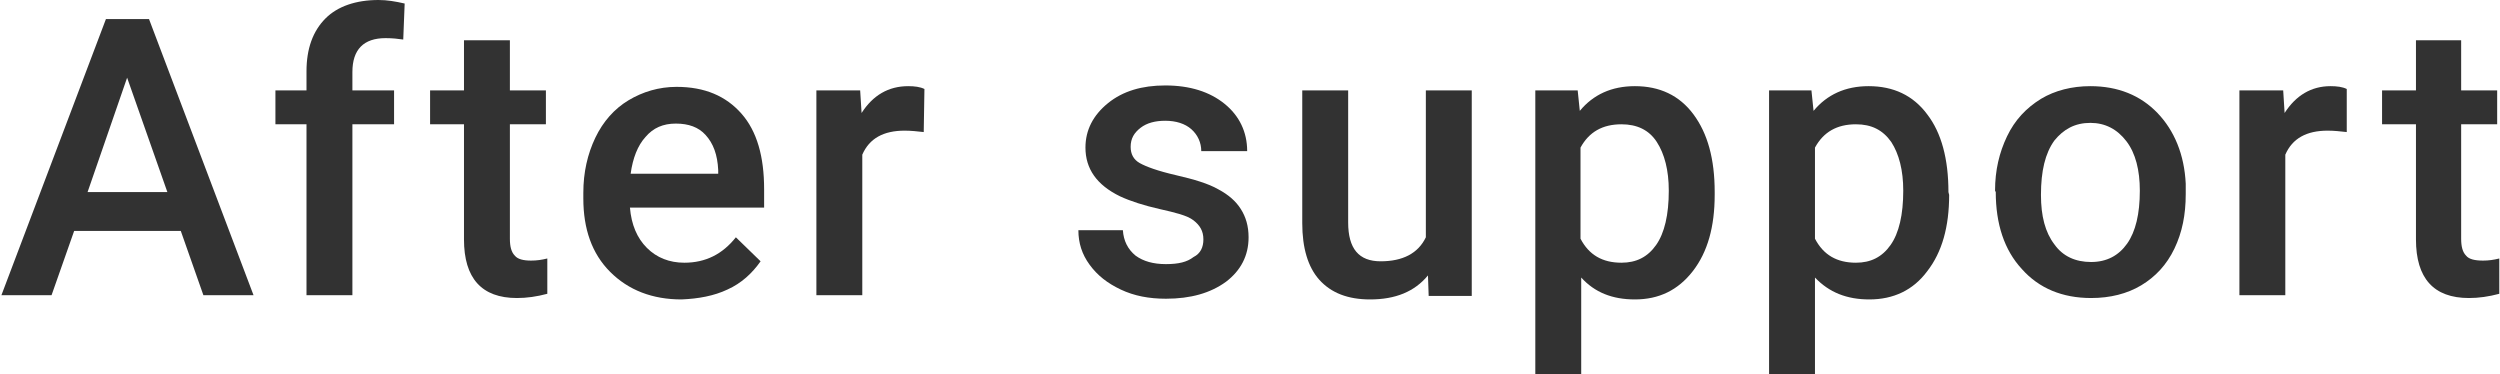
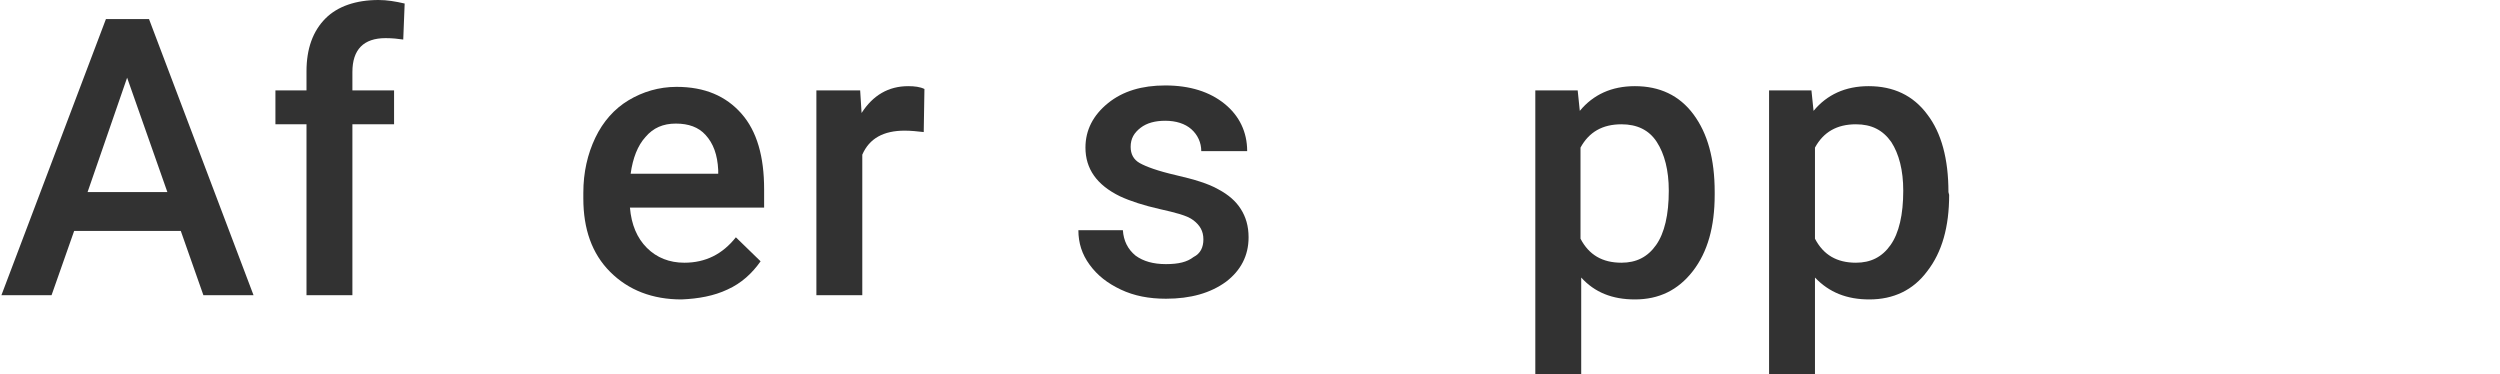
<svg xmlns="http://www.w3.org/2000/svg" version="1.1" id="Layer_2_00000161603363582373734050000013807304256947442574_" x="0px" y="0px" viewBox="0 0 354 53" style="enable-background:new 0 0 354 53;" xml:space="preserve">
  <style type="text/css">
	.st0{fill:#323232;}
</style>
  <g id="_レイヤー_4">
    <g>
      <path class="st0" d="M25.6,32.7H10.5l-3.2,9.1H0.2L15,2.7h6.1l14.8,39.1h-7.1C28.8,41.8,25.6,32.7,25.6,32.7z M12.4,27.2h11.3    L18,11L12.4,27.2L12.4,27.2z" />
      <path class="st0" d="M43.4,41.8V17.6h-4.4v-4.8h4.4v-2.7c0-3.2,0.9-5.7,2.7-7.5C47.8,0.9,50.4,0,53.6,0c1.2,0,2.4,0.2,3.7,0.5    l-0.2,5.1c-0.7-0.1-1.5-0.2-2.5-0.2c-3.1,0-4.7,1.6-4.7,4.8v2.6h5.9v4.8h-5.9v24.2L43.4,41.8L43.4,41.8z" />
-       <path class="st0" d="M72.2,5.7v7.1h5.1v4.8h-5.1v16.2c0,1.1,0.2,1.9,0.7,2.4c0.4,0.5,1.2,0.7,2.3,0.7c0.8,0,1.5-0.1,2.3-0.3v5    c-1.5,0.4-2.9,0.6-4.3,0.6c-5,0-7.5-2.8-7.5-8.3V17.6h-4.8v-4.8h4.8V5.7H72.2z" />
      <path class="st0" d="M96.5,42.4c-4.1,0-7.5-1.3-10.1-3.9s-3.8-6.1-3.8-10.4v-0.8c0-2.9,0.6-5.5,1.7-7.8c1.1-2.3,2.7-4.1,4.7-5.3    s4.3-1.9,6.8-1.9c4,0,7,1.3,9.2,3.8c2.2,2.5,3.2,6.1,3.2,10.7v2.6h-19c0.2,2.4,1,4.3,2.4,5.7c1.4,1.4,3.2,2.1,5.3,2.1    c3,0,5.4-1.2,7.3-3.6l3.5,3.4c-1.2,1.7-2.7,3.1-4.7,4C101.1,41.9,98.9,42.3,96.5,42.4L96.5,42.4z M95.7,17.5    c-1.8,0-3.2,0.6-4.3,1.9c-1.1,1.2-1.8,3-2.1,5.2h12.4v-0.5c-0.1-2.2-0.7-3.8-1.8-5C98.9,18,97.5,17.5,95.7,17.5L95.7,17.5z" />
      <path class="st0" d="M130.8,18.7c-0.9-0.1-1.8-0.2-2.7-0.2c-3,0-5,1.1-6,3.4v19.9h-6.5V12.8h6.2L122,16c1.6-2.5,3.8-3.8,6.6-3.8    c0.9,0,1.7,0.1,2.3,0.4L130.8,18.7L130.8,18.7z" />
      <path class="st0" d="M170.4,33.9c0-1.2-0.5-2-1.4-2.7s-2.6-1.1-4.8-1.6c-2.2-0.5-4.1-1.1-5.6-1.8c-3.3-1.6-4.9-3.9-4.9-6.9    c0-2.5,1.1-4.6,3.2-6.3s4.8-2.5,8.1-2.5c3.5,0,6.3,0.9,8.4,2.6s3.2,4,3.2,6.7h-6.5c0-1.2-0.5-2.3-1.4-3.1    c-0.9-0.8-2.2-1.2-3.7-1.2c-1.4,0-2.6,0.3-3.5,1s-1.4,1.5-1.4,2.7c0,1,0.4,1.8,1.3,2.3s2.5,1.1,5.1,1.7c2.6,0.6,4.6,1.2,6,2    c1.5,0.8,2.5,1.7,3.2,2.8c0.7,1.1,1.1,2.4,1.1,4c0,2.6-1.1,4.7-3.2,6.3c-2.2,1.6-5,2.4-8.5,2.4c-2.4,0-4.5-0.4-6.4-1.3    s-3.3-2-4.4-3.5s-1.6-3.1-1.6-4.9h6.3c0.1,1.5,0.7,2.7,1.8,3.6c1.1,0.8,2.5,1.2,4.3,1.2s3-0.3,3.9-1C170,35.9,170.4,35,170.4,33.9    L170.4,33.9z" />
-       <path class="st0" d="M202.2,39c-1.9,2.3-4.6,3.4-8.2,3.4c-3.1,0-5.5-0.9-7.2-2.8c-1.6-1.8-2.4-4.5-2.4-8V12.8h6.5v18.7    c0,3.7,1.5,5.5,4.6,5.5s5.3-1.1,6.4-3.4V12.8h6.5v29.1h-6.1L202.2,39L202.2,39z" />
      <path class="st0" d="M242.8,27.6c0,4.5-1,8.1-3.1,10.8s-4.8,4-8.2,4c-3.2,0-5.7-1-7.6-3.1V53h-6.5V12.8h6l0.3,2.9    c1.9-2.3,4.5-3.5,7.8-3.5c3.5,0,6.3,1.3,8.3,4s3,6.3,3,11L242.8,27.6L242.8,27.6z M236.3,27c0-2.9-0.6-5.2-1.7-6.9    c-1.1-1.7-2.8-2.5-5-2.5c-2.7,0-4.6,1.1-5.8,3.3v12.9c1.2,2.3,3.1,3.4,5.8,3.4c2.1,0,3.7-0.8,4.9-2.5    C235.7,33,236.3,30.4,236.3,27z" />
      <path class="st0" d="M276,27.6c0,4.5-1,8.1-3.1,10.8c-2,2.7-4.8,4-8.2,4c-3.2,0-5.7-1-7.7-3.1V53h-6.5V12.8h6l0.3,2.9    c1.9-2.3,4.5-3.5,7.8-3.5c3.5,0,6.3,1.3,8.3,4c2,2.6,3,6.3,3,11L276,27.6L276,27.6z M269.5,27c0-2.9-0.6-5.2-1.7-6.9    c-1.2-1.7-2.8-2.5-5-2.5c-2.7,0-4.6,1.1-5.8,3.3v12.9c1.2,2.3,3.1,3.4,5.8,3.4c2.1,0,3.7-0.8,4.9-2.5S269.5,30.4,269.5,27    L269.5,27z" />
-       <path class="st0" d="M282.5,27c0-2.9,0.6-5.4,1.7-7.7s2.7-4,4.8-5.3c2-1.2,4.4-1.8,7-1.8c3.9,0,7.1,1.3,9.5,3.8    c2.4,2.5,3.8,5.9,4,10l0,1.5c0,2.9-0.5,5.4-1.6,7.7c-1.1,2.3-2.7,4-4.7,5.2c-2,1.2-4.4,1.8-7.1,1.8c-4.1,0-7.4-1.4-9.8-4.1    c-2.5-2.7-3.7-6.4-3.7-10.9L282.5,27L282.5,27z M289,27.6c0,3,0.6,5.3,1.9,7c1.2,1.7,3,2.5,5.2,2.5c2.2,0,3.9-0.9,5.1-2.6    c1.2-1.7,1.8-4.2,1.8-7.5c0-2.9-0.6-5.3-1.9-7s-3-2.6-5.1-2.6c-2.2,0-3.8,0.9-5.1,2.5C289.6,21.7,289,24.2,289,27.6z" />
-       <path class="st0" d="M332.3,18.7c-0.9-0.1-1.8-0.2-2.7-0.2c-3,0-5,1.1-6,3.4v19.9h-6.5V12.8h6.2l0.2,3.2c1.6-2.5,3.8-3.8,6.5-3.8    c0.9,0,1.7,0.1,2.3,0.4L332.3,18.7L332.3,18.7z" />
-       <path class="st0" d="M348.5,5.7v7.1h5.1v4.8h-5.1v16.2c0,1.1,0.2,1.9,0.7,2.4c0.4,0.5,1.2,0.7,2.4,0.7c0.8,0,1.5-0.1,2.3-0.3v5    c-1.5,0.4-2.9,0.6-4.3,0.6c-5,0-7.5-2.8-7.5-8.3V17.6h-4.8v-4.8h4.8V5.7H348.5L348.5,5.7z" />
    </g>
  </g>
</svg>